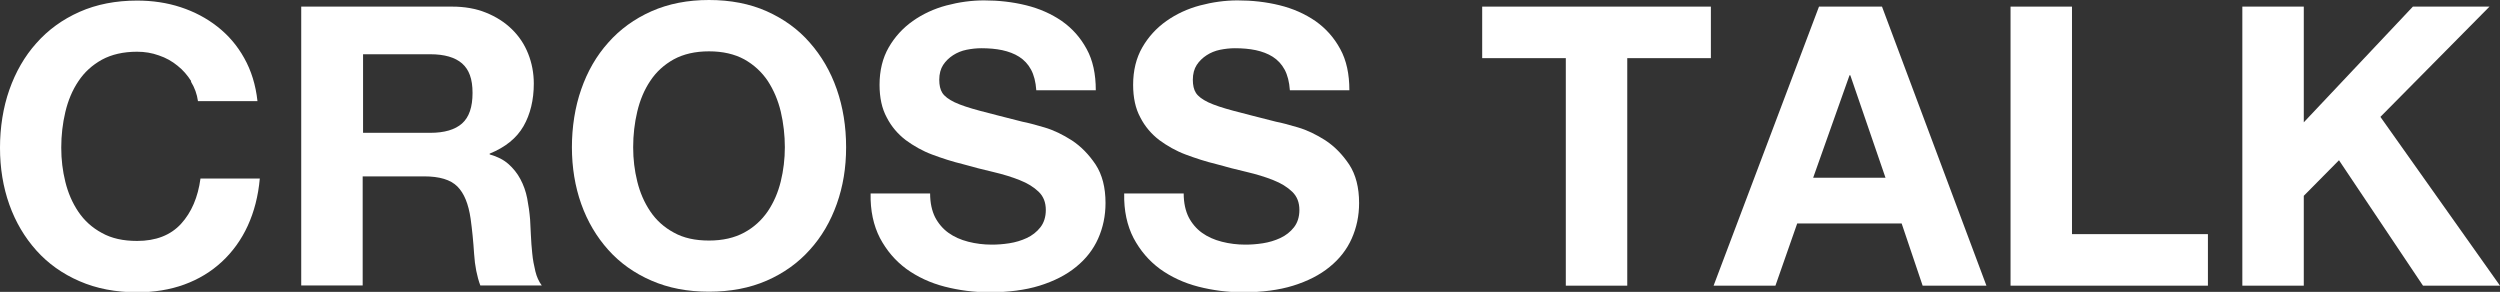
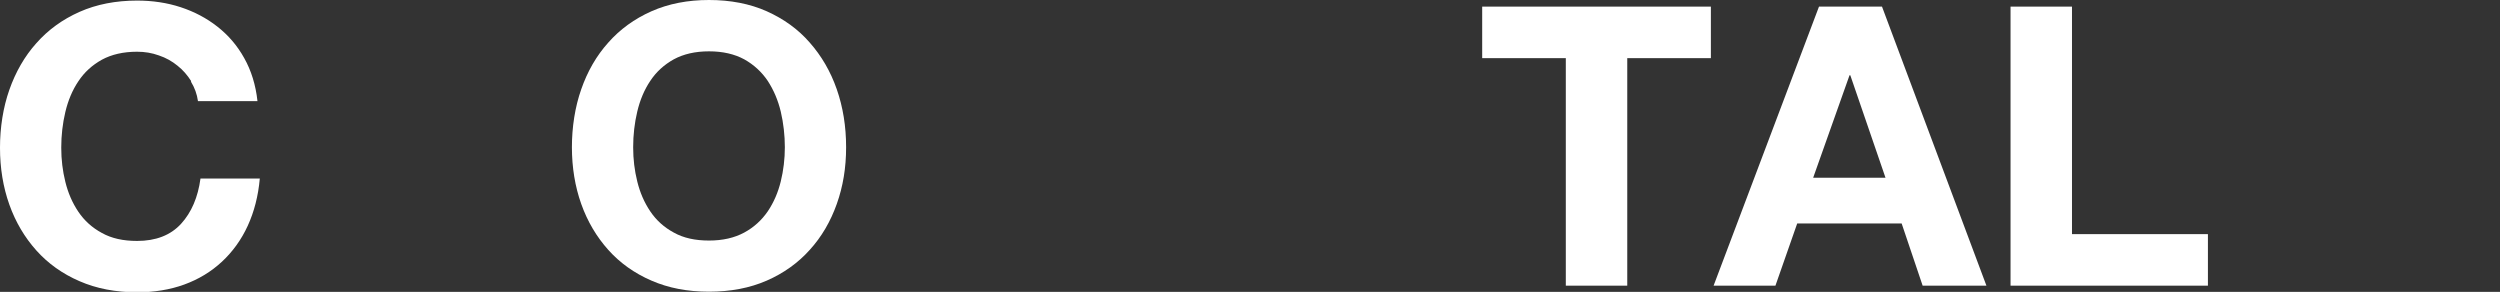
<svg xmlns="http://www.w3.org/2000/svg" height="15.01" viewBox="0 0 128.56 15.01" width="128.56">
  <rect x="0" y="0" width="128.56" height="15.01" fill="#333333" stroke="none" />
  <g fill="#fff">
    <path d="m9.83 4.17c-.19-.3-.42-.57-.7-.79-.28-.23-.6-.41-.96-.53-.36-.13-.73-.19-1.12-.19-.71 0-1.31.14-1.81.41-.5.28-.9.64-1.21 1.11-.31.46-.53.99-.67 1.58s-.21 1.2-.21 1.83.07 1.19.21 1.76.36 1.08.67 1.54.71.82 1.21 1.09c.5.28 1.1.41 1.81.41.96 0 1.72-.29 2.26-.88s.87-1.37 1-2.33h3.05c-.08.9-.29 1.71-.62 2.43s-.78 1.34-1.33 1.85-1.19.9-1.93 1.17-1.55.4-2.43.4c-1.1 0-2.09-.19-2.96-.57-.88-.38-1.62-.91-2.22-1.58s-1.07-1.46-1.39-2.36-.48-1.88-.48-2.92.16-2.07.48-2.98.78-1.72 1.39-2.4c.6-.68 1.34-1.22 2.22-1.61s1.87-.58 2.96-.58c.79 0 1.54.11 2.24.34s1.33.56 1.89 1 1.02.97 1.38 1.62c.36.64.59 1.38.68 2.21h-3.06c-.05-.36-.17-.69-.36-1z" />
-     <path d="m23.25.34c.64 0 1.22.1 1.74.31s.96.49 1.33.85.65.78.84 1.26.29.99.29 1.54c0 .84-.18 1.58-.53 2.19-.36.62-.93 1.08-1.74 1.41v.04c.39.11.71.27.96.49s.46.48.62.78.28.63.35.99.12.72.15 1.09c.01.23.03.5.04.8.01.31.04.62.07.94s.09.63.16.92.18.53.33.73h-3.16c-.17-.46-.28-1-.32-1.63s-.1-1.23-.18-1.81c-.11-.75-.33-1.3-.68-1.65s-.92-.52-1.71-.52h-3.16v5.61h-3.16v-14.34h7.74zm-1.12 6.49c.72 0 1.27-.16 1.63-.48s.54-.84.54-1.57-.18-1.2-.54-1.52c-.36-.31-.9-.47-1.63-.47h-3.46v4.04z" />
    <path d="m29.89 4.59c.32-.92.78-1.72 1.39-2.4.6-.68 1.34-1.22 2.22-1.61s1.87-.58 2.96-.58 2.1.19 2.97.58 1.61.92 2.21 1.61c.6.68 1.07 1.48 1.39 2.4s.48 1.91.48 2.98-.16 2.02-.48 2.92-.78 1.69-1.39 2.36c-.6.67-1.34 1.2-2.21 1.58s-1.86.57-2.97.57-2.09-.19-2.96-.57c-.88-.38-1.62-.91-2.22-1.58s-1.07-1.46-1.39-2.36-.48-1.88-.48-2.92.16-2.07.48-2.98zm2.88 4.74c.14.57.36 1.08.67 1.54s.71.82 1.21 1.09c.5.28 1.1.41 1.81.41s1.31-.14 1.81-.41.9-.64 1.21-1.09c.31-.46.53-.97.67-1.54s.21-1.16.21-1.76-.07-1.24-.21-1.83-.37-1.12-.67-1.58c-.31-.46-.71-.83-1.21-1.11-.5-.27-1.1-.41-1.81-.41s-1.31.14-1.81.41c-.5.28-.9.64-1.21 1.11-.31.46-.53.99-.67 1.58s-.21 1.2-.21 1.83.07 1.19.21 1.76z" />
-     <path d="m48.08 11.16c.17.33.41.61.69.81.29.21.63.36 1.02.46s.79.15 1.21.15c.28 0 .58-.02.9-.07s.62-.14.9-.27.52-.32.7-.55.28-.53.28-.89c0-.39-.12-.7-.37-.94s-.57-.44-.98-.6c-.4-.16-.86-.3-1.37-.42s-1.03-.25-1.55-.4c-.54-.13-1.06-.3-1.57-.49s-.96-.45-1.37-.75c-.4-.31-.73-.69-.97-1.16-.25-.46-.37-1.02-.37-1.68 0-.74.16-1.38.47-1.92s.73-1 1.24-1.36 1.09-.63 1.73-.8 1.29-.26 1.93-.26c.75 0 1.47.08 2.16.25s1.3.44 1.84.81c.54.38.96.85 1.28 1.44.32.58.47 1.29.47 2.12h-3.06c-.03-.43-.12-.78-.27-1.06s-.36-.5-.61-.66-.55-.27-.87-.34c-.33-.07-.69-.1-1.08-.1-.25 0-.51.03-.76.08s-.49.15-.69.28-.38.3-.51.5-.2.46-.2.76c0 .28.05.51.16.68s.32.33.63.48c.32.15.75.29 1.31.44s1.28.33 2.18.56c.27.05.64.15 1.12.29s.95.37 1.42.67c.47.31.87.72 1.22 1.24.34.52.51 1.18.51 1.98 0 .66-.13 1.27-.38 1.83s-.63 1.05-1.14 1.46c-.5.41-1.13.73-1.87.96s-1.61.34-2.58.34c-.79 0-1.56-.1-2.3-.29s-1.4-.5-1.97-.91c-.57-.42-1.02-.95-1.36-1.59-.33-.64-.5-1.41-.48-2.29h3.06c0 .48.09.89.26 1.23z" />
-     <path d="m61.12 11.16c.17.33.41.61.69.81.29.21.63.36 1.02.46s.79.15 1.21.15c.28 0 .58-.02.9-.07s.62-.14.9-.27.52-.32.7-.55.28-.53.28-.89c0-.39-.12-.7-.37-.94s-.57-.44-.98-.6c-.4-.16-.86-.3-1.37-.42s-1.03-.25-1.55-.4c-.54-.13-1.06-.3-1.57-.49s-.96-.45-1.37-.75c-.4-.31-.73-.69-.97-1.16-.25-.46-.37-1.02-.37-1.68 0-.74.16-1.38.47-1.92s.73-1 1.24-1.36 1.09-.63 1.73-.8 1.29-.26 1.93-.26c.75 0 1.47.08 2.16.25s1.3.44 1.84.81c.54.38.96.85 1.28 1.44.32.58.47 1.29.47 2.12h-3.06c-.03-.43-.12-.78-.27-1.06s-.36-.5-.61-.66-.55-.27-.87-.34c-.33-.07-.69-.1-1.08-.1-.25 0-.51.03-.76.08s-.49.15-.69.28-.38.3-.51.5-.2.46-.2.76c0 .28.05.51.16.68s.32.33.63.48c.32.15.75.29 1.31.44s1.28.33 2.18.56c.27.05.64.15 1.12.29s.95.37 1.42.67c.47.31.87.72 1.22 1.24.34.52.51 1.18.51 1.98 0 .66-.13 1.27-.38 1.83s-.63 1.05-1.14 1.46c-.5.41-1.13.73-1.87.96s-1.61.34-2.58.34c-.79 0-1.56-.1-2.3-.29s-1.4-.5-1.97-.91c-.57-.42-1.02-.95-1.36-1.59-.33-.64-.5-1.41-.48-2.29h3.06c0 .48.09.89.26 1.23z" />
    <path d="m76.22 2.99v-2.65h11.76v2.65h-4.3v11.7h-3.16v-11.7z" />
    <path d="m96.78.34 5.37 14.35h-3.28l-1.08-3.2h-5.37l-1.12 3.2h-3.18l5.42-14.35zm.18 8.8-1.81-5.27h-.04l-1.87 5.27z" />
    <path d="m106.55.34v11.7h6.99v2.65h-10.15v-14.35z" />
-     <path d="m118.47.34v5.95l5.61-5.95h3.94l-5.61 5.67 6.15 8.68h-3.96l-4.32-6.45-1.81 1.83v4.62h-3.16v-14.35z" />
  </g>
</svg>